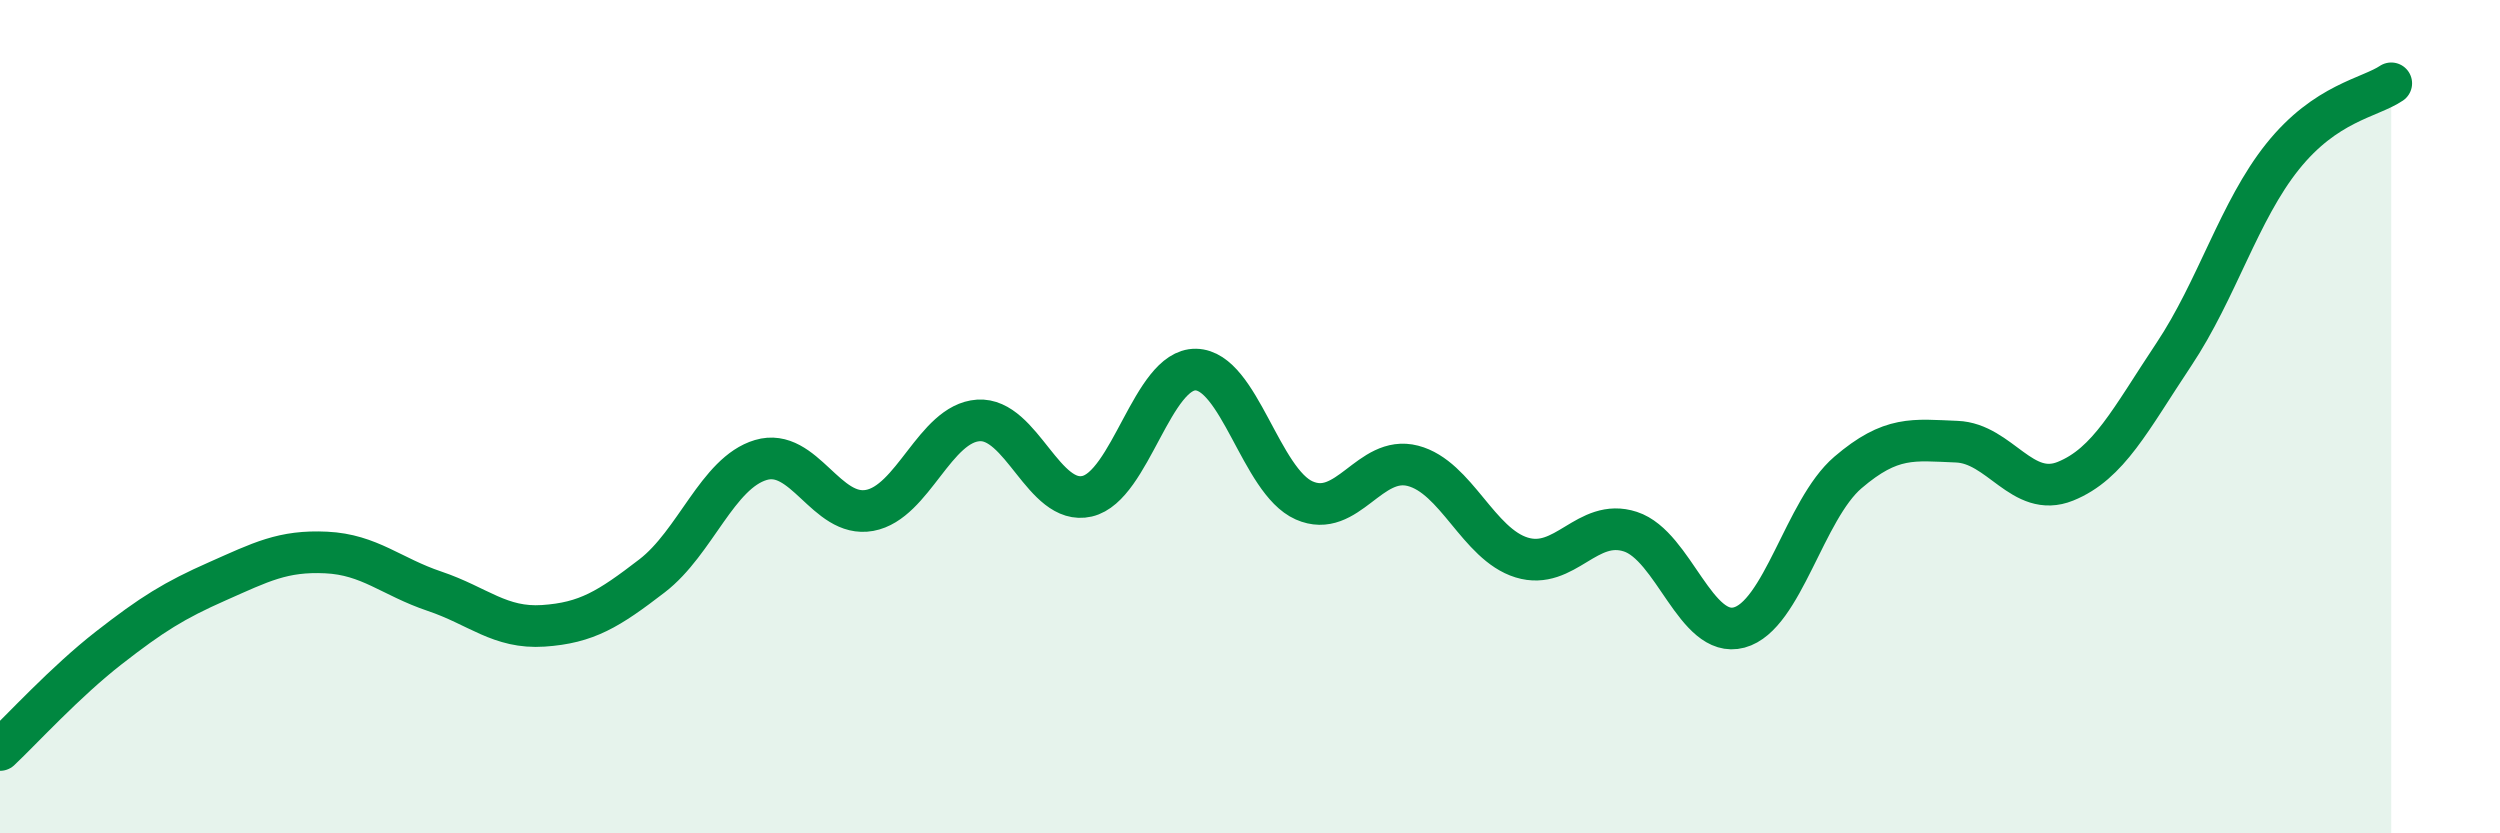
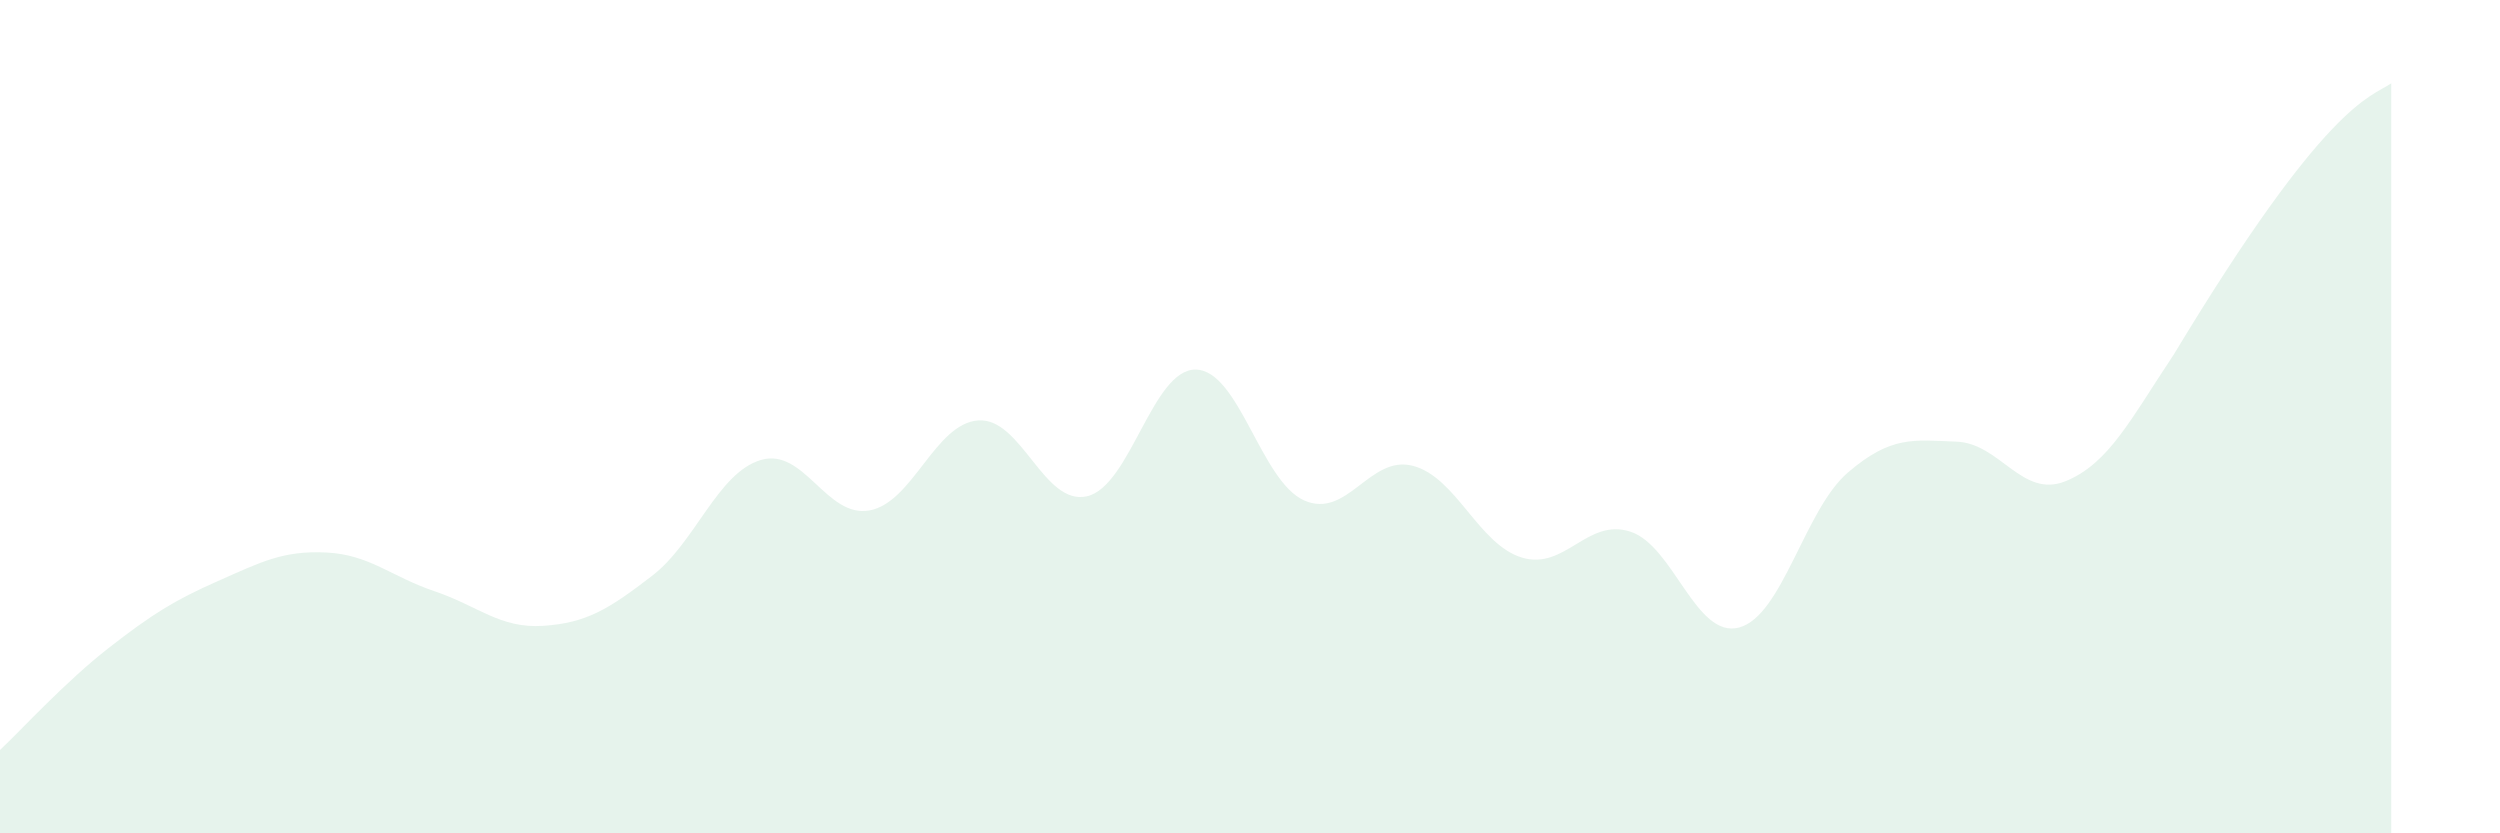
<svg xmlns="http://www.w3.org/2000/svg" width="60" height="20" viewBox="0 0 60 20">
-   <path d="M 0,18 C 0.52,17.51 1.57,16.36 2.61,15.55 C 3.65,14.74 4.18,14.41 5.22,13.95 C 6.26,13.49 6.79,13.21 7.83,13.26 C 8.87,13.31 9.39,13.84 10.43,14.19 C 11.47,14.54 12,15.09 13.04,15.02 C 14.08,14.95 14.61,14.62 15.65,13.82 C 16.69,13.02 17.22,11.35 18.26,11.04 C 19.3,10.73 19.83,12.44 20.87,12.25 C 21.91,12.06 22.44,10.16 23.48,10.09 C 24.52,10.02 25.05,12.15 26.09,11.91 C 27.13,11.67 27.66,8.85 28.7,8.87 C 29.74,8.89 30.26,11.55 31.3,12.01 C 32.34,12.47 32.87,10.91 33.91,11.18 C 34.95,11.45 35.48,13.06 36.52,13.38 C 37.56,13.7 38.09,12.42 39.13,12.76 C 40.17,13.1 40.7,15.34 41.74,15.06 C 42.78,14.78 43.31,12.23 44.35,11.34 C 45.39,10.45 45.92,10.56 46.96,10.6 C 48,10.64 48.53,11.97 49.57,11.55 C 50.61,11.13 51.13,10.07 52.17,8.51 C 53.21,6.95 53.74,5.06 54.78,3.76 C 55.82,2.46 56.87,2.35 57.39,2L57.39 20L0 20Z" fill="#008740" opacity="0.1" stroke-linecap="round" stroke-linejoin="round" />
-   <path d="M 0,18 C 0.52,17.51 1.57,16.36 2.61,15.55 C 3.65,14.74 4.18,14.41 5.22,13.95 C 6.26,13.49 6.79,13.21 7.83,13.26 C 8.87,13.31 9.39,13.84 10.43,14.19 C 11.47,14.54 12,15.09 13.04,15.02 C 14.08,14.95 14.61,14.62 15.65,13.82 C 16.69,13.02 17.22,11.35 18.26,11.04 C 19.3,10.73 19.83,12.44 20.87,12.25 C 21.91,12.06 22.44,10.16 23.48,10.09 C 24.52,10.02 25.05,12.15 26.09,11.91 C 27.13,11.67 27.66,8.85 28.7,8.87 C 29.74,8.89 30.26,11.55 31.3,12.01 C 32.34,12.47 32.87,10.91 33.91,11.18 C 34.95,11.45 35.48,13.06 36.52,13.38 C 37.56,13.7 38.09,12.42 39.13,12.76 C 40.17,13.1 40.7,15.34 41.74,15.06 C 42.78,14.78 43.31,12.23 44.35,11.34 C 45.39,10.45 45.92,10.56 46.96,10.6 C 48,10.64 48.53,11.97 49.57,11.55 C 50.61,11.13 51.13,10.07 52.17,8.51 C 53.21,6.95 53.74,5.06 54.78,3.76 C 55.82,2.46 56.87,2.35 57.39,2" stroke="#008740" stroke-width="1" fill="none" stroke-linecap="round" stroke-linejoin="round" />
+   <path d="M 0,18 C 0.52,17.51 1.57,16.36 2.61,15.55 C 3.65,14.74 4.18,14.41 5.22,13.95 C 6.26,13.49 6.79,13.21 7.83,13.26 C 8.87,13.31 9.39,13.84 10.43,14.19 C 11.47,14.54 12,15.09 13.04,15.02 C 14.08,14.95 14.61,14.62 15.65,13.82 C 16.69,13.02 17.22,11.35 18.26,11.04 C 19.3,10.73 19.83,12.44 20.87,12.25 C 21.91,12.06 22.44,10.16 23.48,10.09 C 24.52,10.02 25.05,12.15 26.09,11.91 C 27.13,11.67 27.66,8.85 28.7,8.87 C 29.74,8.89 30.26,11.55 31.3,12.01 C 32.34,12.47 32.87,10.91 33.91,11.18 C 34.95,11.45 35.48,13.06 36.52,13.38 C 37.56,13.7 38.09,12.42 39.13,12.76 C 40.17,13.1 40.7,15.34 41.74,15.06 C 42.78,14.78 43.31,12.23 44.35,11.34 C 45.39,10.45 45.92,10.56 46.96,10.6 C 48,10.64 48.53,11.97 49.57,11.55 C 50.61,11.13 51.13,10.07 52.17,8.51 C 55.82,2.46 56.87,2.35 57.39,2L57.39 20L0 20Z" fill="#008740" opacity="0.1" stroke-linecap="round" stroke-linejoin="round" />
</svg>